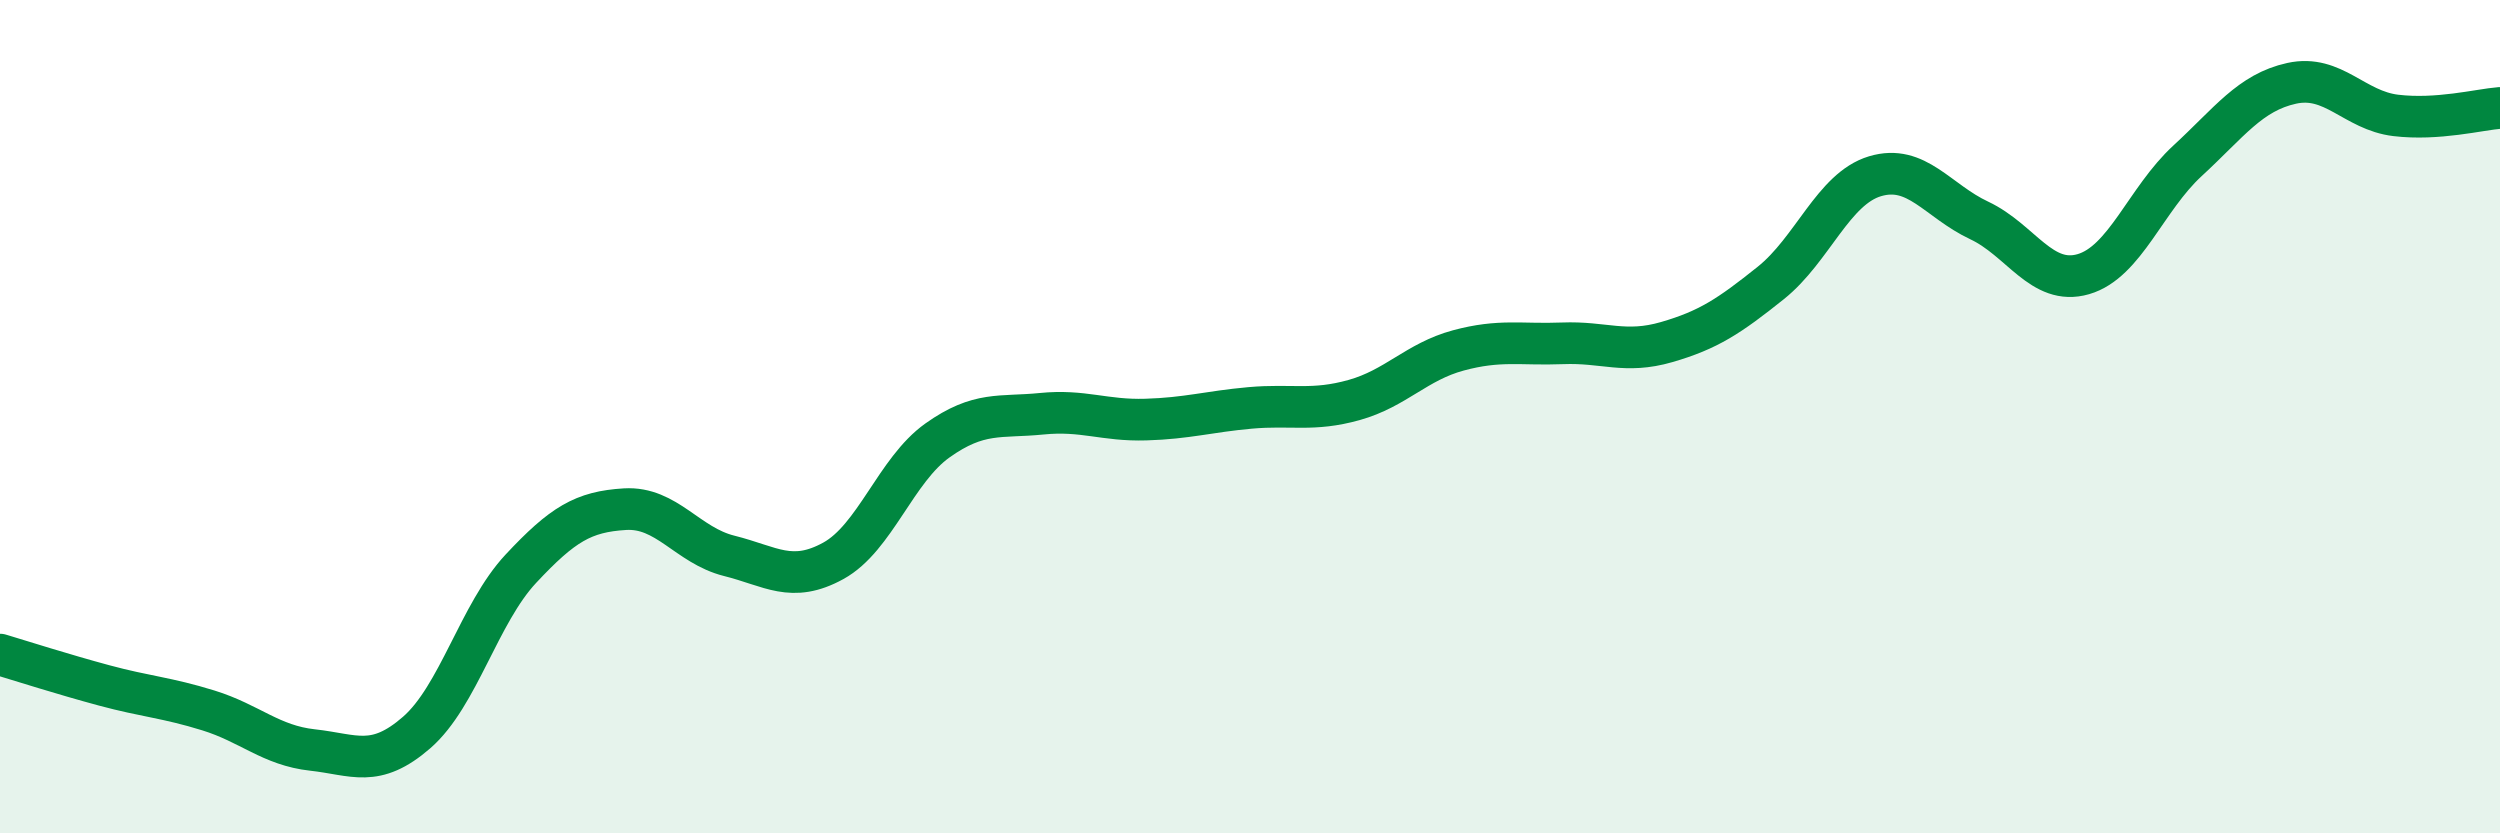
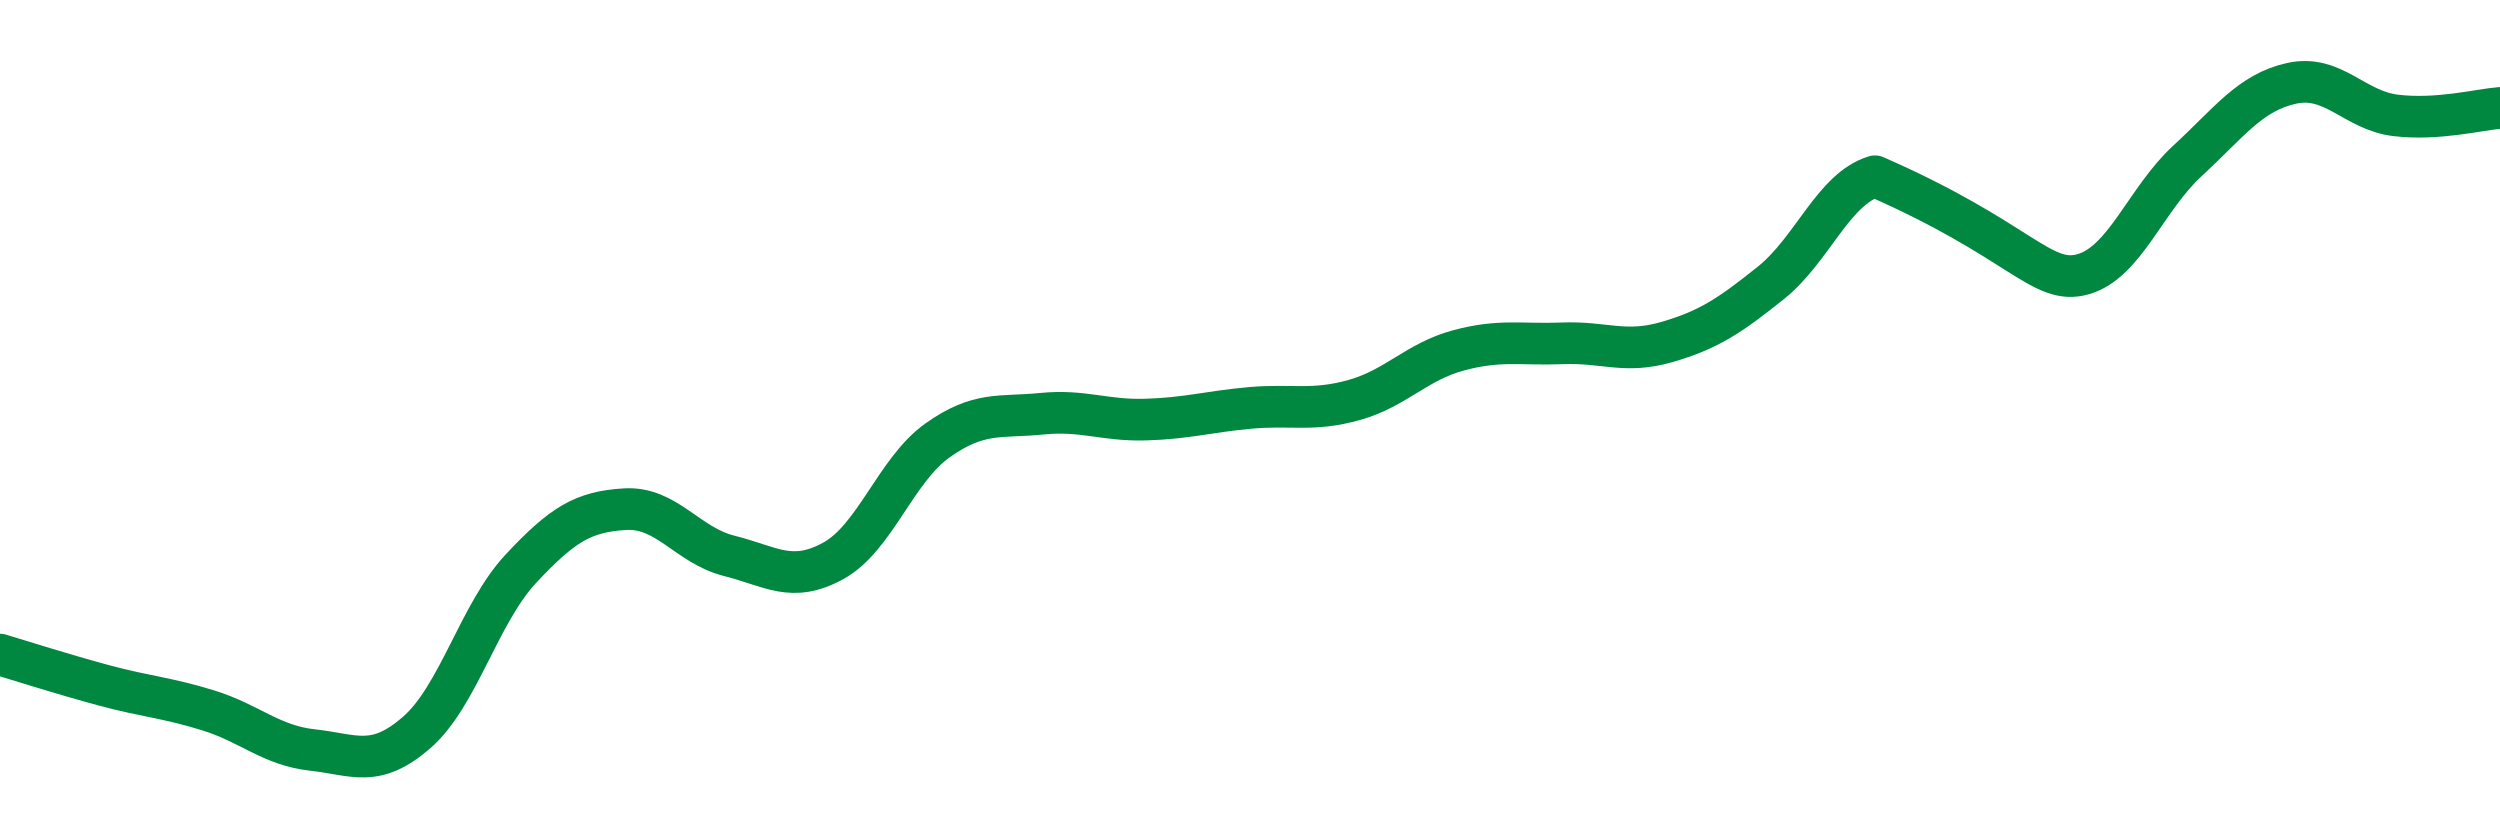
<svg xmlns="http://www.w3.org/2000/svg" width="60" height="20" viewBox="0 0 60 20">
-   <path d="M 0,15.71 C 0.5,15.86 1.5,16.18 2.5,16.45 C 3.5,16.72 4,16.74 5,17.05 C 6,17.36 6.5,17.89 7.5,18 C 8.5,18.11 9,18.45 10,17.58 C 11,16.71 11.5,14.72 12.5,13.65 C 13.5,12.58 14,12.28 15,12.22 C 16,12.16 16.5,13.09 17.5,13.34 C 18.5,13.59 19,14.01 20,13.46 C 21,12.91 21.5,11.28 22.5,10.57 C 23.5,9.86 24,10.03 25,9.93 C 26,9.83 26.5,10.1 27.5,10.07 C 28.5,10.04 29,9.88 30,9.79 C 31,9.7 31.5,9.88 32.5,9.6 C 33.5,9.32 34,8.68 35,8.41 C 36,8.14 36.5,8.28 37.5,8.24 C 38.5,8.2 39,8.5 40,8.21 C 41,7.92 41.5,7.59 42.5,6.79 C 43.5,5.99 44,4.53 45,4.23 C 46,3.93 46.5,4.82 47.5,5.29 C 48.5,5.76 49,6.87 50,6.58 C 51,6.29 51.5,4.78 52.5,3.86 C 53.5,2.94 54,2.22 55,2 C 56,1.78 56.5,2.65 57.5,2.77 C 58.5,2.89 59.5,2.63 60,2.59L60 20L0 20Z" fill="#008740" opacity="0.1" stroke-linecap="round" stroke-linejoin="round" />
-   <path d="M 0,15.71 C 0.5,15.86 1.5,16.18 2.5,16.45 C 3.5,16.72 4,16.74 5,17.05 C 6,17.36 6.5,17.89 7.5,18 C 8.5,18.11 9,18.45 10,17.58 C 11,16.71 11.5,14.72 12.5,13.65 C 13.5,12.58 14,12.28 15,12.22 C 16,12.16 16.5,13.09 17.5,13.34 C 18.5,13.59 19,14.01 20,13.46 C 21,12.91 21.5,11.28 22.5,10.57 C 23.5,9.86 24,10.03 25,9.93 C 26,9.83 26.5,10.1 27.5,10.07 C 28.5,10.04 29,9.88 30,9.79 C 31,9.7 31.5,9.88 32.5,9.6 C 33.5,9.32 34,8.68 35,8.41 C 36,8.14 36.5,8.28 37.5,8.24 C 38.5,8.2 39,8.5 40,8.21 C 41,7.92 41.5,7.59 42.5,6.79 C 43.5,5.99 44,4.53 45,4.23 C 46,3.93 46.5,4.82 47.5,5.29 C 48.5,5.76 49,6.87 50,6.58 C 51,6.29 51.5,4.78 52.5,3.86 C 53.5,2.94 54,2.22 55,2 C 56,1.78 56.5,2.65 57.5,2.77 C 58.5,2.89 59.5,2.63 60,2.59" stroke="#008740" stroke-width="1" fill="none" stroke-linecap="round" stroke-linejoin="round" />
+   <path d="M 0,15.71 C 0.5,15.86 1.5,16.18 2.5,16.45 C 3.5,16.72 4,16.74 5,17.05 C 6,17.36 6.5,17.89 7.5,18 C 8.5,18.11 9,18.45 10,17.58 C 11,16.71 11.5,14.72 12.5,13.65 C 13.5,12.58 14,12.28 15,12.22 C 16,12.16 16.5,13.09 17.5,13.34 C 18.5,13.59 19,14.01 20,13.46 C 21,12.91 21.5,11.28 22.5,10.57 C 23.5,9.86 24,10.03 25,9.93 C 26,9.83 26.5,10.1 27.5,10.07 C 28.5,10.04 29,9.88 30,9.79 C 31,9.7 31.5,9.88 32.5,9.6 C 33.5,9.32 34,8.68 35,8.41 C 36,8.14 36.5,8.28 37.5,8.24 C 38.5,8.2 39,8.5 40,8.21 C 41,7.92 41.5,7.59 42.5,6.79 C 43.5,5.99 44,4.53 45,4.23 C 48.5,5.76 49,6.87 50,6.58 C 51,6.29 51.5,4.78 52.5,3.86 C 53.5,2.94 54,2.22 55,2 C 56,1.78 56.5,2.65 57.5,2.77 C 58.5,2.89 59.5,2.63 60,2.59" stroke="#008740" stroke-width="1" fill="none" stroke-linecap="round" stroke-linejoin="round" />
</svg>